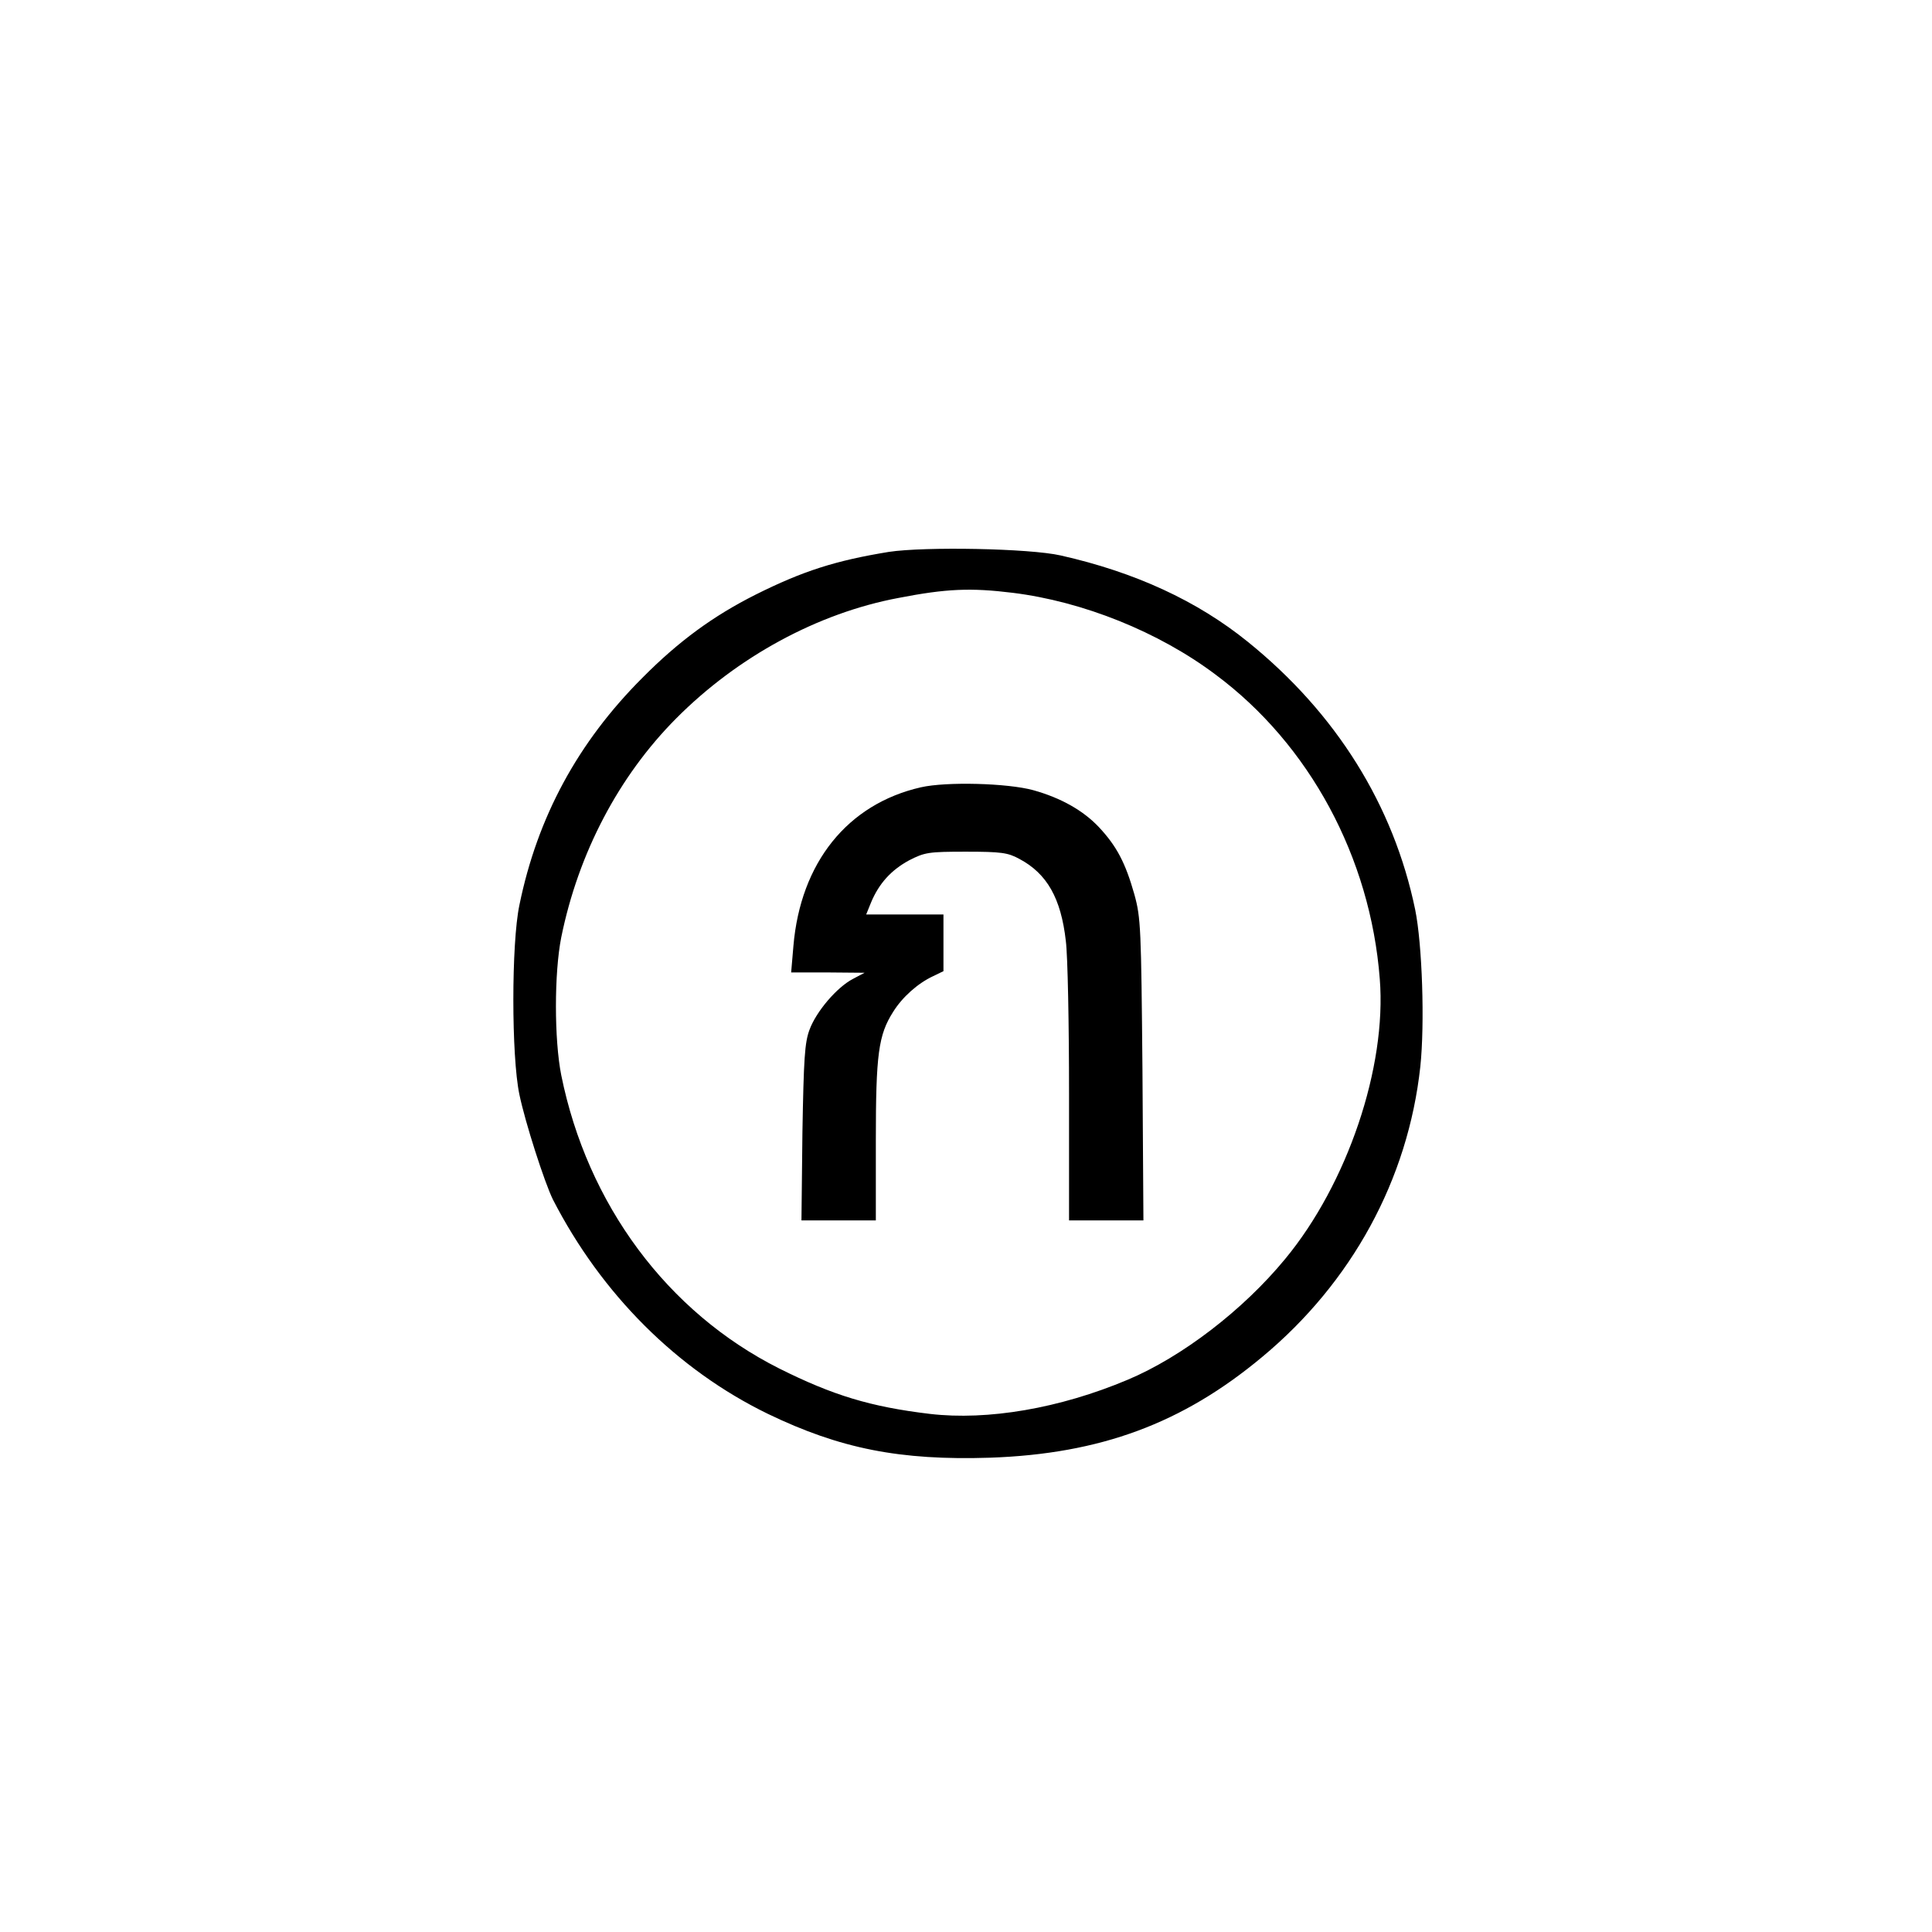
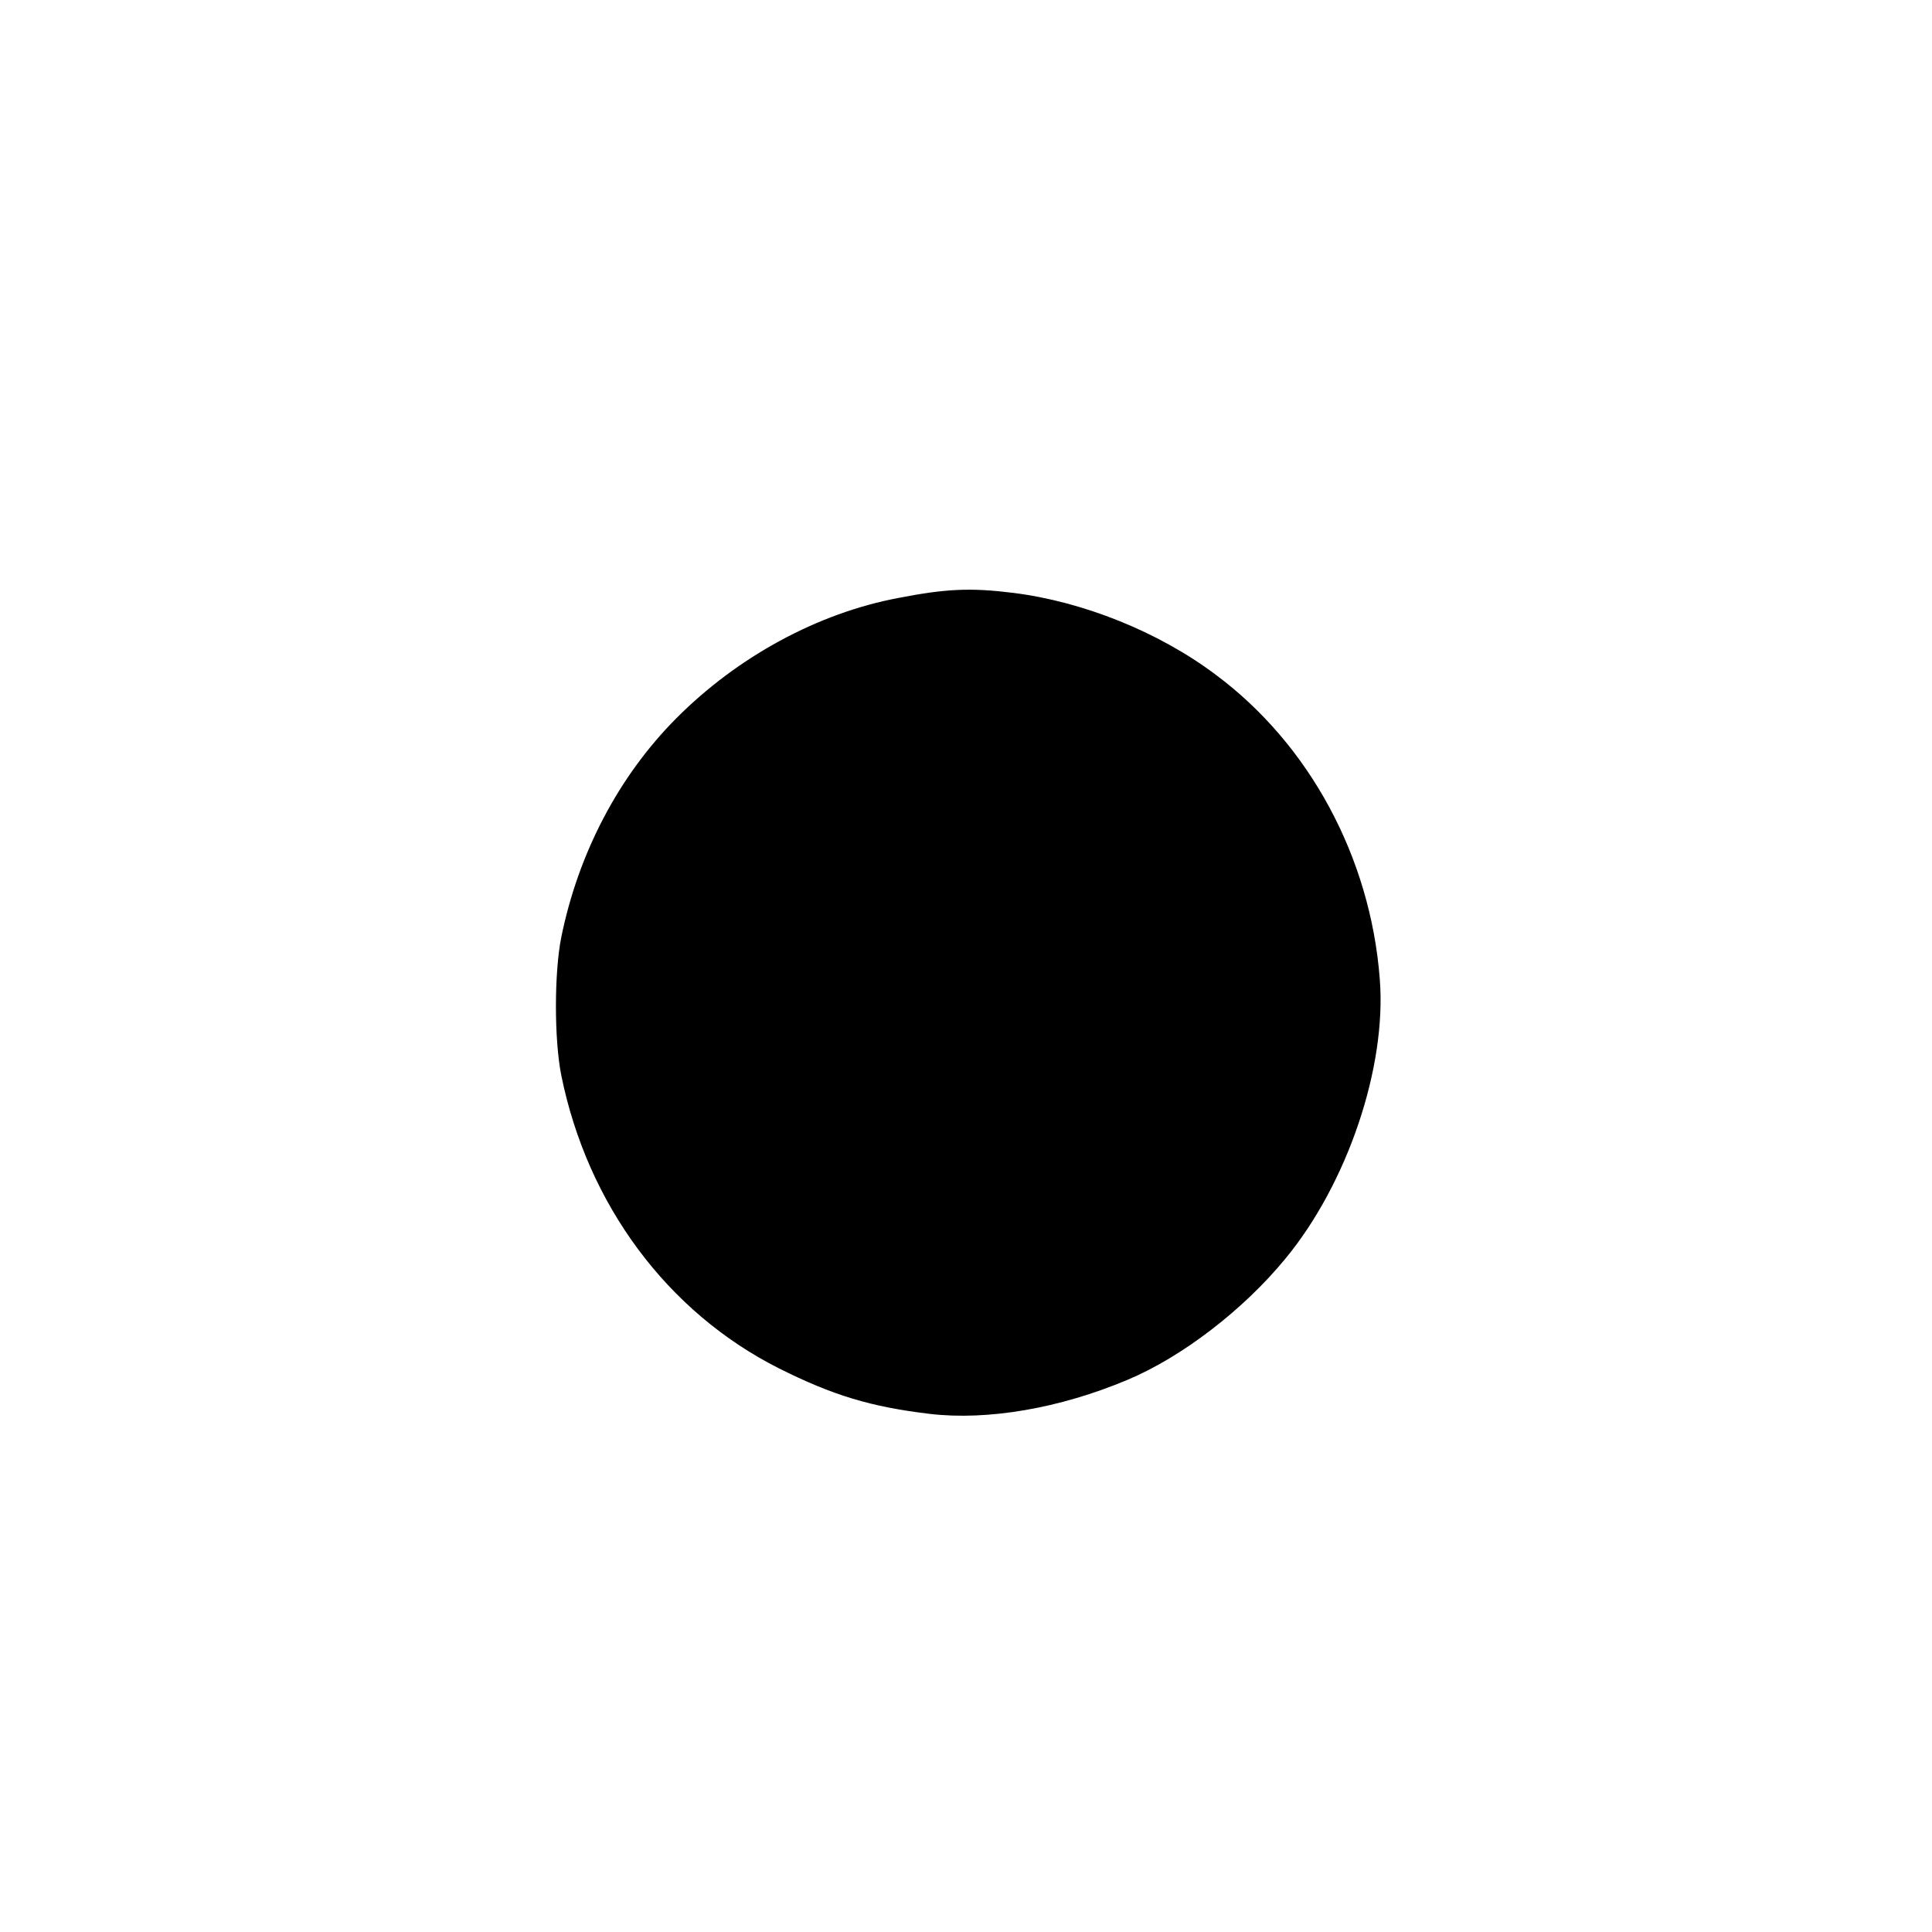
<svg xmlns="http://www.w3.org/2000/svg" version="1.0" width="600pt" height="600pt" viewBox="0 0 600 600" preserveAspectRatio="xMidYMid meet">
  <g transform="translate(0,600) scale(0.1,-0.1)" fill="#000000" stroke="none">
-     <path d="M2760 4286 c-165 -27 -266 -59 -414 -133 -131 -66 -238 -144 -351 -258 -200 -200 -326 -432 -382 -706 -25 -119 -25 -469 0 -588 18 -87 78 -273 104 -326 151 -294 386 -529 668 -666 224 -108 410 -145 690 -136 342 12 597 106 845 313 278 231 453 551 491 902 14 133 6 379 -16 487 -67 324 -245 610 -520 832 -157 127 -350 216 -581 268 -97 22 -422 28 -534 11z m385 -127 c218 -27 453 -121 630 -254 292 -217 481 -568 510 -945 22 -274 -101 -637 -294 -870 -130 -158 -320 -304 -489 -375 -211 -89 -435 -127 -614 -106 -185 22 -302 58 -468 141 -348 175 -596 510 -677 911 -22 111 -22 317 0 428 53 261 178 500 357 680 191 192 440 327 690 374 149 29 225 32 355 16z" />
-     <path d="M2860 3555 c-228 -52 -374 -234 -396 -493 l-7 -82 114 0 114 -1 -36 -19 c-50 -26 -114 -101 -135 -158 -15 -40 -18 -90 -22 -319 l-3 -273 115 0 116 0 0 248 c0 268 8 328 54 400 28 45 76 88 123 110 l33 16 0 88 0 88 -120 0 -120 0 15 37 c25 60 63 101 118 131 49 25 60 27 177 27 109 0 130 -3 165 -22 87 -46 130 -123 145 -255 6 -46 10 -260 10 -475 l0 -393 116 0 115 0 -3 468 c-4 440 -5 471 -25 544 -28 99 -55 150 -110 209 -49 52 -118 91 -204 115 -80 22 -270 27 -349 9z" />
+     <path d="M2760 4286 z m385 -127 c218 -27 453 -121 630 -254 292 -217 481 -568 510 -945 22 -274 -101 -637 -294 -870 -130 -158 -320 -304 -489 -375 -211 -89 -435 -127 -614 -106 -185 22 -302 58 -468 141 -348 175 -596 510 -677 911 -22 111 -22 317 0 428 53 261 178 500 357 680 191 192 440 327 690 374 149 29 225 32 355 16z" />
  </g>
</svg>